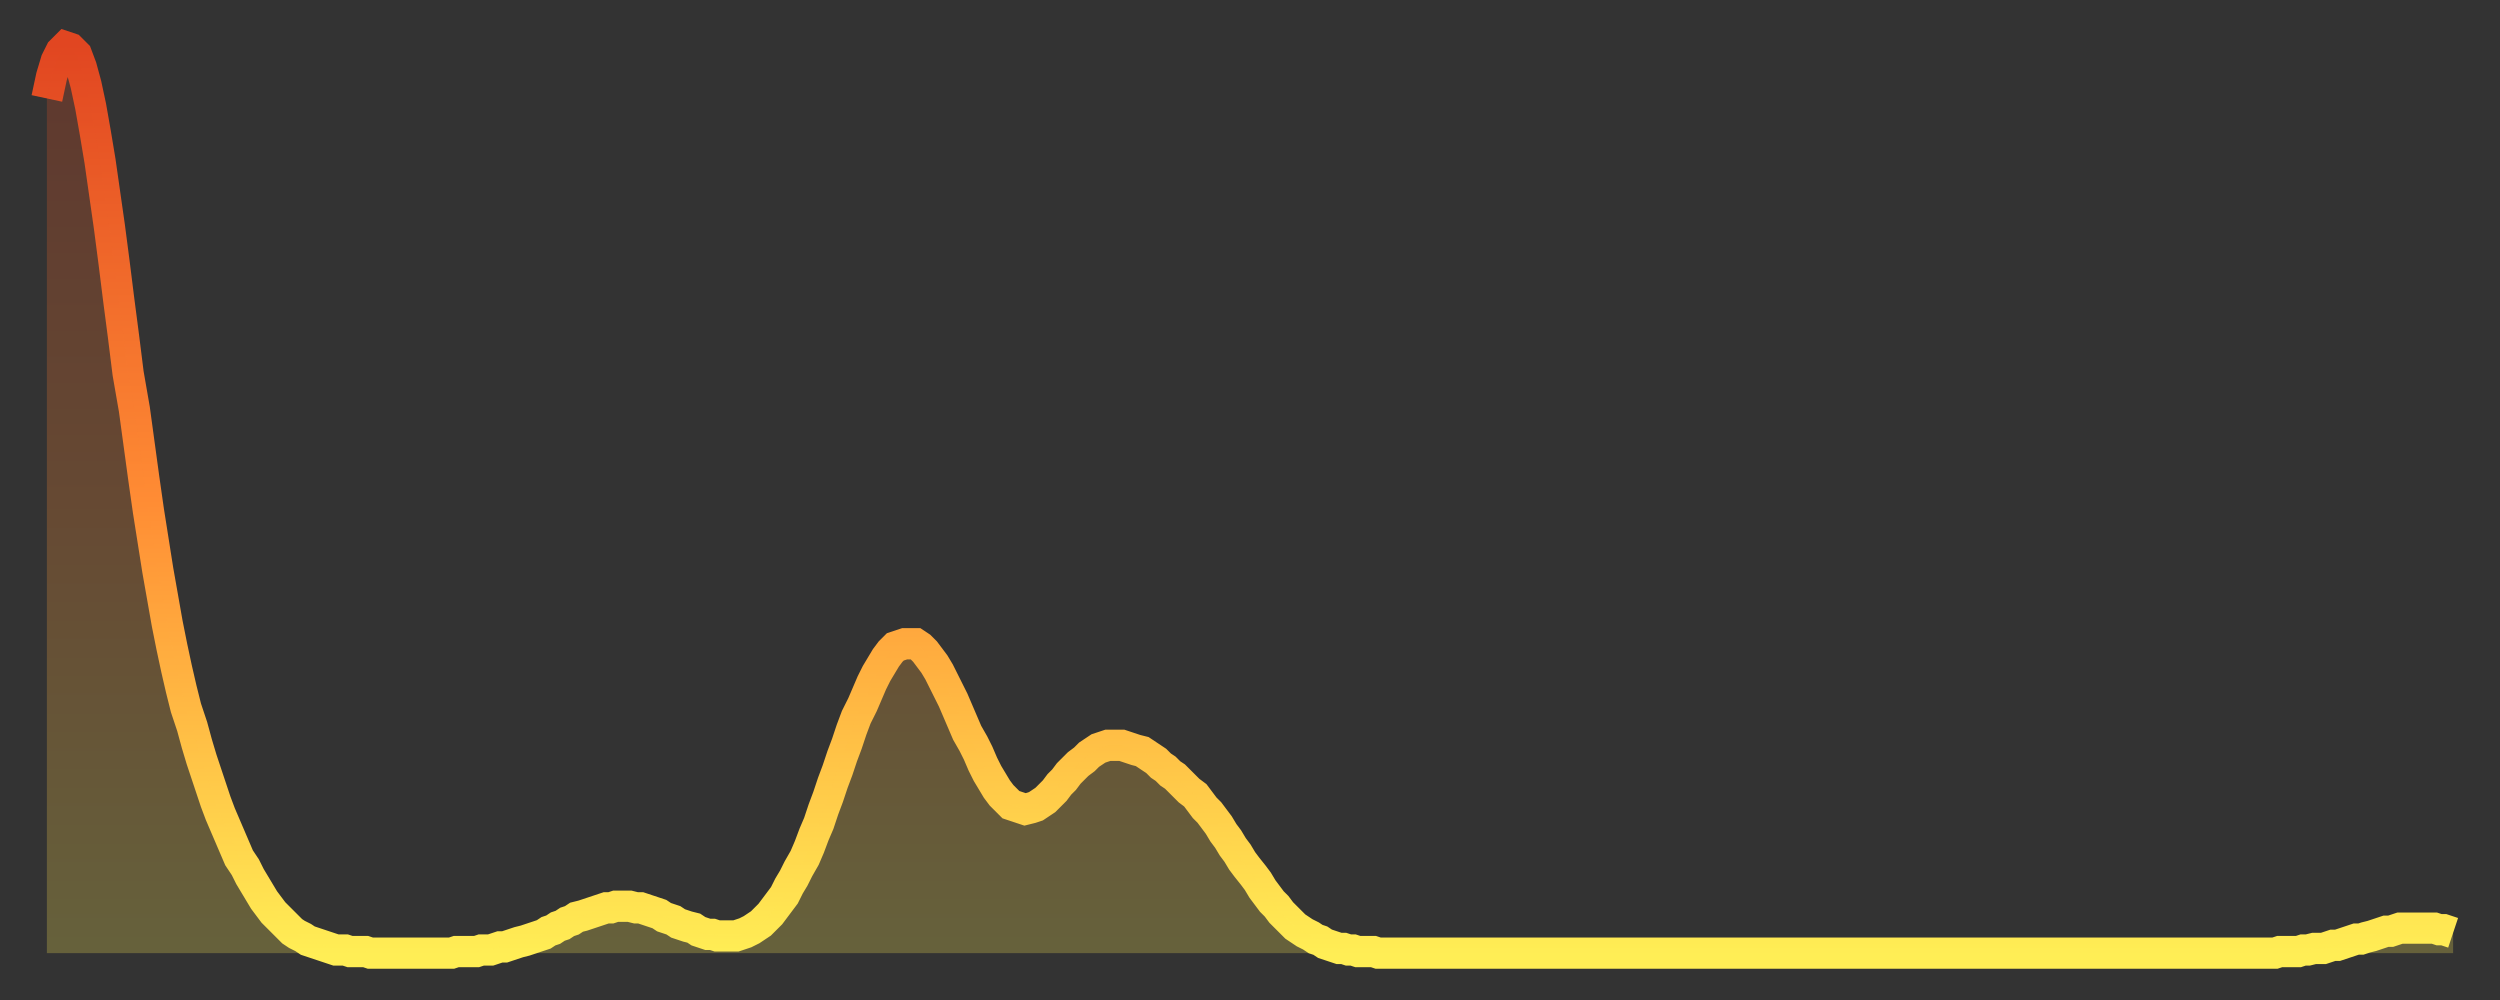
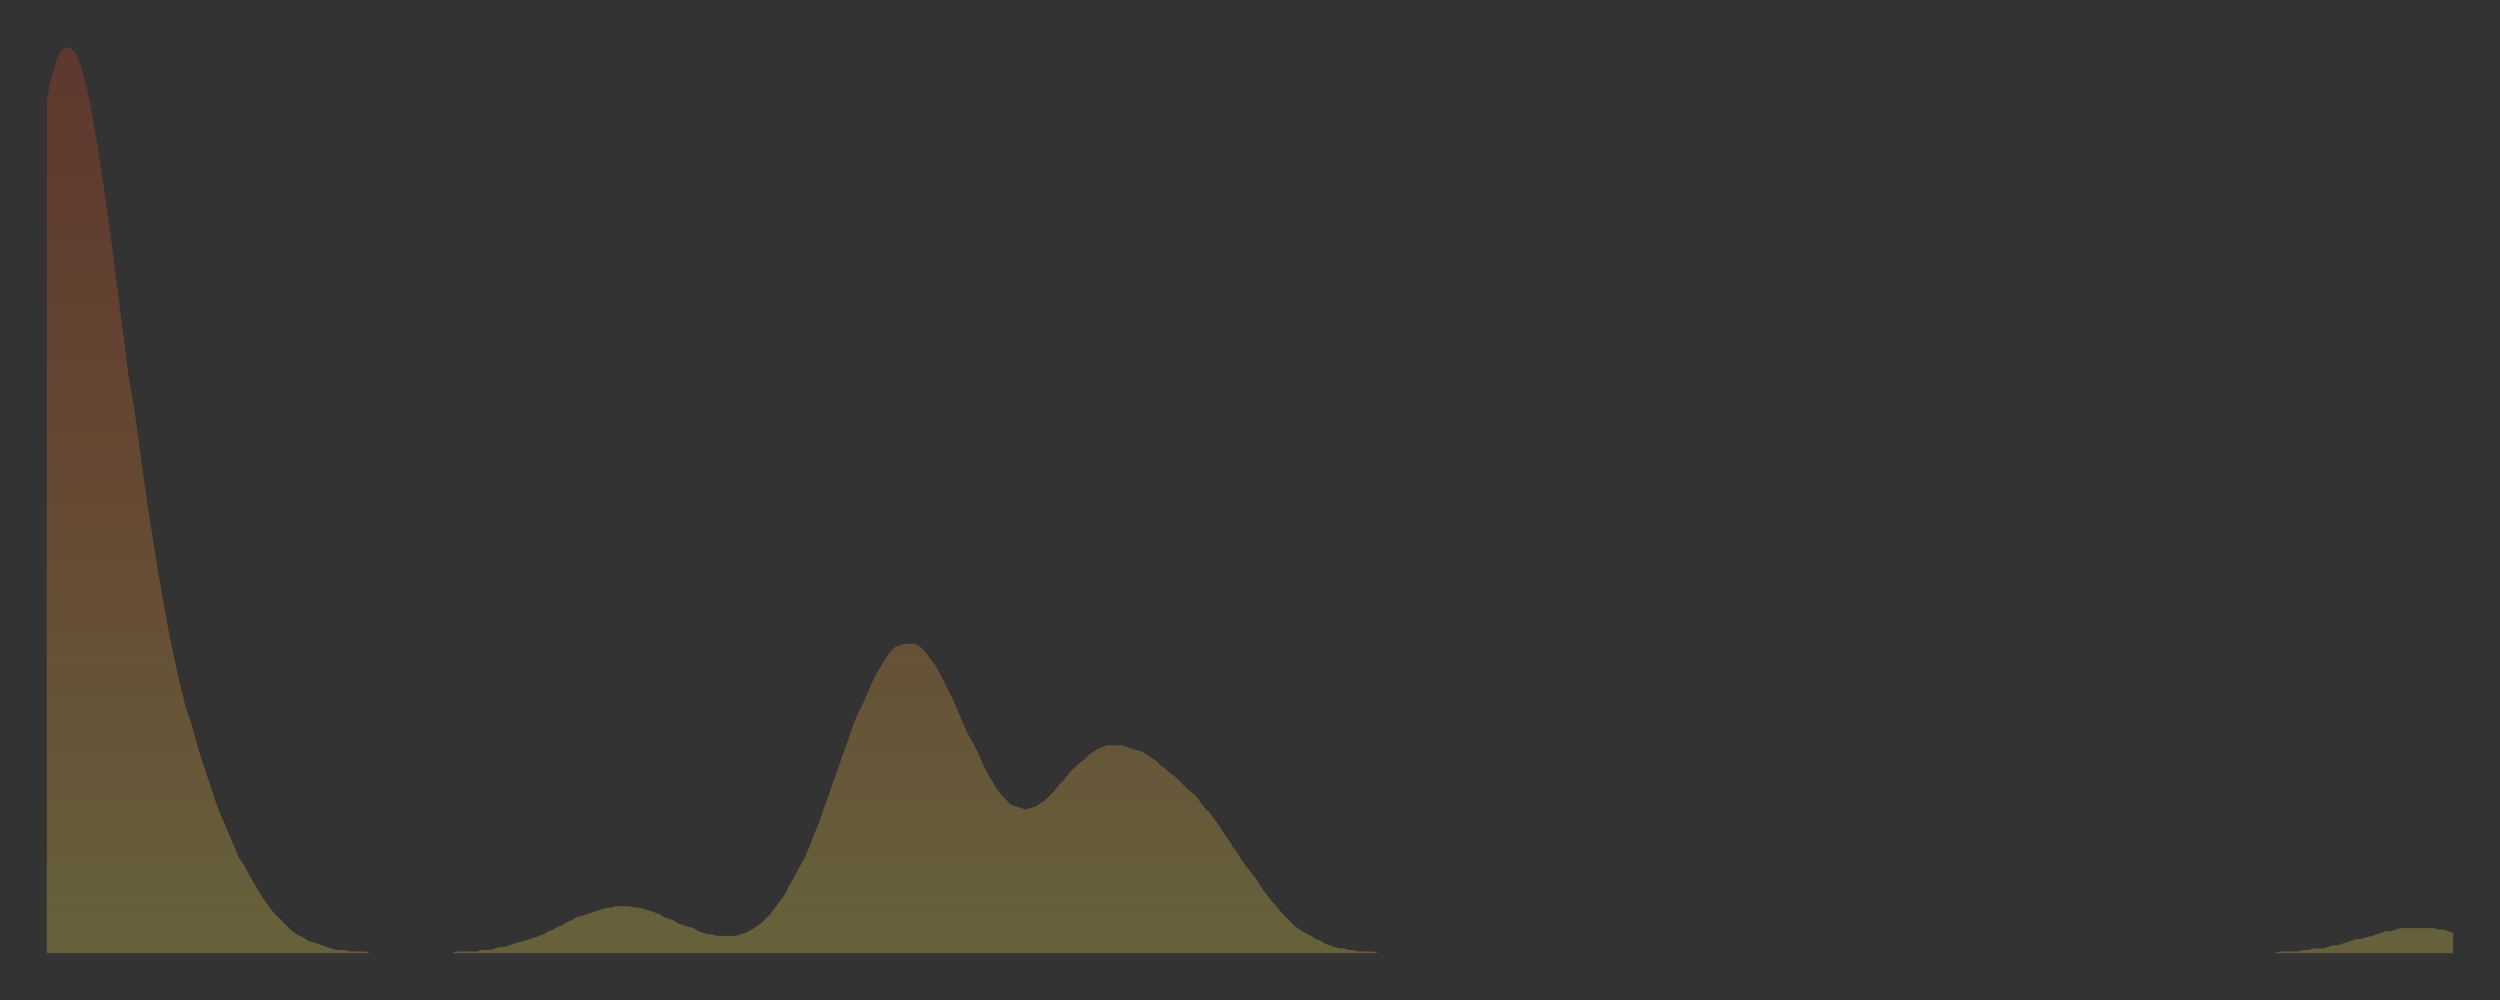
<svg xmlns="http://www.w3.org/2000/svg" baseProfile="full" height="64" version="1.1" width="160">
  <rect width="100%" height="100%" fill="#333333" stroke="none" />
  <defs>
    <linearGradient id="id5215930" x1="0" x2="0" y1="0" y2="1">
      <stop offset="0%" stop-color="#e14621" />
      <stop offset="50%" stop-color="#ff8c34" />
      <stop offset="100%" stop-color="#ffee55" />
    </linearGradient>
  </defs>
  <g transform="translate(3,3)">
    <g>
-       <path d="M 0.0 3.3 0.3 1.9 0.6 0.9 0.9 0.3 1.2 0.0 1.5 0.1 1.9 0.5 2.2 1.3 2.5 2.4 2.8 3.8 3.1 5.5 3.4 7.3 3.7 9.4 4.0 11.5 4.3 13.8 4.6 16.2 4.9 18.5 5.2 20.9 5.6 23.2 5.9 25.4 6.2 27.6 6.5 29.7 6.8 31.6 7.1 33.5 7.4 35.2 7.7 36.9 8.0 38.4 8.3 39.8 8.6 41.1 8.9 42.3 9.3 43.5 9.6 44.6 9.9 45.6 10.2 46.5 10.5 47.4 10.8 48.3 11.1 49.1 11.4 49.8 11.7 50.5 12.0 51.2 12.3 51.9 12.7 52.5 13.0 53.1 13.3 53.6 13.6 54.1 13.9 54.6 14.2 55.0 14.5 55.4 14.8 55.7 15.1 56.0 15.4 56.3 15.7 56.6 16.0 56.8 16.4 57.0 16.7 57.2 17.0 57.3 17.3 57.4 17.6 57.5 17.9 57.6 18.2 57.7 18.5 57.8 18.8 57.8 19.1 57.8 19.4 57.9 19.8 57.9 20.1 57.9 20.4 57.9 20.7 58.0 21.0 58.0 21.3 58.0 21.6 58.0 21.9 58.0 22.2 58.0 22.5 58.0 22.8 58.0 23.1 58.0 23.5 58.0 23.8 58.0 24.1 58.0 24.4 58.0 24.7 58.0 25.0 58.0 25.3 58.0 25.6 58.0 25.9 58.0 26.2 57.9 26.5 57.9 26.8 57.9 27.2 57.9 27.5 57.9 27.8 57.8 28.1 57.8 28.4 57.8 28.7 57.7 29.0 57.6 29.3 57.6 29.6 57.5 29.9 57.4 30.2 57.3 30.6 57.2 30.9 57.1 31.2 57.0 31.5 56.9 31.8 56.8 32.1 56.6 32.4 56.5 32.7 56.3 33.0 56.2 33.3 56.0 33.6 55.9 33.9 55.7 34.3 55.6 34.6 55.5 34.9 55.4 35.2 55.3 35.5 55.2 35.8 55.1 36.1 55.1 36.4 55.0 36.7 55.0 37.0 55.0 37.3 55.0 37.7 55.1 38.0 55.1 38.3 55.2 38.6 55.3 38.9 55.4 39.2 55.5 39.5 55.7 39.8 55.8 40.1 55.9 40.4 56.1 40.7 56.2 41.0 56.3 41.4 56.4 41.7 56.6 42.0 56.7 42.3 56.8 42.6 56.8 42.9 56.9 43.2 56.9 43.5 56.9 43.8 56.9 44.1 56.9 44.4 56.8 44.7 56.7 45.1 56.5 45.4 56.3 45.7 56.1 46.0 55.8 46.3 55.5 46.6 55.1 46.9 54.7 47.2 54.3 47.5 53.7 47.8 53.2 48.1 52.6 48.5 51.9 48.8 51.2 49.1 50.4 49.4 49.7 49.7 48.8 50.0 48.0 50.3 47.1 50.6 46.3 50.9 45.4 51.2 44.6 51.5 43.7 51.8 42.9 52.2 42.1 52.5 41.4 52.8 40.7 53.1 40.1 53.4 39.6 53.7 39.1 54.0 38.7 54.3 38.4 54.6 38.3 54.9 38.2 55.2 38.2 55.6 38.2 55.9 38.4 56.2 38.7 56.5 39.1 56.8 39.5 57.1 40.0 57.4 40.6 57.7 41.2 58.0 41.8 58.3 42.5 58.6 43.2 58.9 43.9 59.3 44.6 59.6 45.2 59.9 45.9 60.2 46.5 60.5 47.0 60.8 47.5 61.1 47.9 61.4 48.2 61.7 48.5 62.0 48.6 62.3 48.7 62.6 48.8 63.0 48.7 63.3 48.6 63.6 48.4 63.9 48.2 64.2 47.9 64.5 47.6 64.8 47.2 65.1 46.9 65.4 46.5 65.7 46.2 66.0 45.9 66.4 45.6 66.7 45.3 67.0 45.1 67.3 44.9 67.6 44.8 67.9 44.7 68.2 44.7 68.5 44.7 68.8 44.7 69.1 44.8 69.4 44.9 69.7 45.0 70.1 45.1 70.4 45.3 70.7 45.5 71.0 45.7 71.3 46.0 71.6 46.2 71.9 46.5 72.2 46.7 72.5 47.0 72.8 47.3 73.1 47.6 73.5 47.9 73.8 48.3 74.1 48.7 74.4 49.0 74.7 49.4 75.0 49.8 75.3 50.3 75.6 50.7 75.9 51.2 76.2 51.6 76.5 52.1 76.8 52.5 77.2 53.0 77.5 53.4 77.8 53.9 78.1 54.3 78.4 54.7 78.7 55.0 79.0 55.4 79.3 55.7 79.6 56.0 79.9 56.3 80.2 56.5 80.5 56.7 80.9 56.9 81.2 57.1 81.5 57.2 81.8 57.4 82.1 57.5 82.4 57.6 82.7 57.7 83.0 57.7 83.3 57.8 83.6 57.8 83.9 57.9 84.3 57.9 84.6 57.9 84.9 57.9 85.2 58.0 85.5 58.0 85.8 58.0 86.1 58.0 86.4 58.0 86.7 58.0 87.0 58.0 87.3 58.0 87.6 58.0 88.0 58.0 88.3 58.0 88.6 58.0 88.9 58.0 89.2 58.0 89.5 58.0 89.8 58.0 90.1 58.0 90.4 58.0 90.7 58.0 91.0 58.0 91.4 58.0 91.7 58.0 92.0 58.0 92.3 58.0 92.6 58.0 92.9 58.0 93.2 58.0 93.5 58.0 93.8 58.0 94.1 58.0 94.4 58.0 94.7 58.0 95.1 58.0 95.4 58.0 95.7 58.0 96.0 58.0 96.3 58.0 96.6 58.0 96.9 58.0 97.2 58.0 97.5 58.0 97.8 58.0 98.1 58.0 98.4 58.0 98.8 58.0 99.1 58.0 99.4 58.0 99.7 58.0 100.0 58.0 100.3 58.0 100.6 58.0 100.9 58.0 101.2 58.0 101.5 58.0 101.8 58.0 102.2 58.0 102.5 58.0 102.8 58.0 103.1 58.0 103.4 58.0 103.7 58.0 104.0 58.0 104.3 58.0 104.6 58.0 104.9 58.0 105.2 58.0 105.5 58.0 105.9 58.0 106.2 58.0 106.5 58.0 106.8 58.0 107.1 58.0 107.4 58.0 107.7 58.0 108.0 58.0 108.3 58.0 108.6 58.0 108.9 58.0 109.3 58.0 109.6 58.0 109.9 58.0 110.2 58.0 110.5 58.0 110.8 58.0 111.1 58.0 111.4 58.0 111.7 58.0 112.0 58.0 112.3 58.0 112.6 58.0 113.0 58.0 113.3 58.0 113.6 58.0 113.9 58.0 114.2 58.0 114.5 58.0 114.8 58.0 115.1 58.0 115.4 58.0 115.7 58.0 116.0 58.0 116.3 58.0 116.7 58.0 117.0 58.0 117.3 58.0 117.6 58.0 117.9 58.0 118.2 58.0 118.5 58.0 118.8 58.0 119.1 58.0 119.4 58.0 119.7 58.0 120.1 58.0 120.4 58.0 120.7 58.0 121.0 58.0 121.3 58.0 121.6 58.0 121.9 58.0 122.2 58.0 122.5 58.0 122.8 58.0 123.1 58.0 123.4 58.0 123.8 58.0 124.1 58.0 124.4 58.0 124.7 58.0 125.0 58.0 125.3 58.0 125.6 58.0 125.9 58.0 126.2 58.0 126.5 58.0 126.8 58.0 127.2 58.0 127.5 58.0 127.8 58.0 128.1 58.0 128.4 58.0 128.7 58.0 129.0 58.0 129.3 58.0 129.6 58.0 129.9 58.0 130.2 58.0 130.5 58.0 130.9 58.0 131.2 58.0 131.5 58.0 131.8 58.0 132.1 58.0 132.4 58.0 132.7 58.0 133.0 58.0 133.3 58.0 133.6 58.0 133.9 58.0 134.2 58.0 134.6 58.0 134.9 58.0 135.2 58.0 135.5 58.0 135.8 58.0 136.1 58.0 136.4 58.0 136.7 58.0 137.0 58.0 137.3 58.0 137.6 58.0 138.0 58.0 138.3 58.0 138.6 58.0 138.9 58.0 139.2 58.0 139.5 58.0 139.8 58.0 140.1 58.0 140.4 58.0 140.7 58.0 141.0 58.0 141.3 58.0 141.7 58.0 142.0 58.0 142.3 58.0 142.6 58.0 142.9 57.9 143.2 57.9 143.5 57.9 143.8 57.9 144.1 57.9 144.4 57.8 144.7 57.8 145.1 57.7 145.4 57.7 145.7 57.7 146.0 57.6 146.3 57.5 146.6 57.5 146.9 57.4 147.2 57.3 147.5 57.2 147.8 57.1 148.1 57.1 148.4 57.0 148.8 56.9 149.1 56.8 149.4 56.7 149.7 56.6 150.0 56.6 150.3 56.5 150.6 56.4 150.9 56.4 151.2 56.4 151.5 56.4 151.8 56.4 152.1 56.4 152.5 56.4 152.8 56.4 153.1 56.5 153.4 56.5 153.7 56.6 154.0 56.7" fill="none" id="graph-curve" opacity="1" stroke="url(#id5215930)" stroke-width="2" />
      <path d="M 0 58 L 0.0 3.3 0.3 1.9 0.6 0.9 0.9 0.3 1.2 0.0 1.5 0.1 1.9 0.5 2.2 1.3 2.5 2.4 2.8 3.8 3.1 5.5 3.4 7.3 3.7 9.4 4.0 11.5 4.3 13.8 4.6 16.2 4.9 18.5 5.2 20.9 5.6 23.2 5.9 25.4 6.2 27.6 6.5 29.7 6.8 31.6 7.1 33.5 7.4 35.2 7.7 36.9 8.0 38.4 8.3 39.8 8.6 41.1 8.9 42.3 9.3 43.5 9.6 44.6 9.9 45.6 10.2 46.5 10.5 47.4 10.8 48.3 11.1 49.1 11.4 49.8 11.7 50.5 12.0 51.2 12.3 51.9 12.7 52.5 13.0 53.1 13.3 53.6 13.6 54.1 13.9 54.6 14.2 55.0 14.5 55.4 14.8 55.7 15.1 56.0 15.4 56.3 15.7 56.6 16.0 56.8 16.4 57.0 16.7 57.2 17.0 57.3 17.3 57.4 17.6 57.5 17.9 57.6 18.2 57.7 18.5 57.8 18.8 57.8 19.1 57.8 19.4 57.9 19.8 57.9 20.1 57.9 20.4 57.9 20.7 58.0 21.0 58.0 21.3 58.0 21.6 58.0 21.9 58.0 22.2 58.0 22.5 58.0 22.8 58.0 23.1 58.0 23.5 58.0 23.8 58.0 24.1 58.0 24.4 58.0 24.7 58.0 25.0 58.0 25.3 58.0 25.6 58.0 25.9 58.0 26.2 57.9 26.5 57.9 26.8 57.9 27.2 57.9 27.5 57.9 27.8 57.8 28.1 57.8 28.4 57.8 28.7 57.7 29.0 57.6 29.3 57.6 29.6 57.5 29.9 57.4 30.2 57.3 30.6 57.2 30.9 57.1 31.2 57.0 31.5 56.9 31.8 56.8 32.1 56.6 32.4 56.5 32.7 56.3 33.0 56.2 33.3 56.0 33.6 55.9 33.9 55.7 34.3 55.6 34.6 55.5 34.9 55.4 35.2 55.3 35.5 55.2 35.8 55.1 36.1 55.1 36.4 55.0 36.7 55.0 37.0 55.0 37.3 55.0 37.7 55.1 38.0 55.1 38.3 55.2 38.6 55.3 38.9 55.4 39.2 55.5 39.5 55.7 39.8 55.8 40.1 55.9 40.4 56.1 40.7 56.2 41.0 56.3 41.4 56.4 41.7 56.6 42.0 56.7 42.3 56.8 42.6 56.8 42.9 56.9 43.2 56.9 43.5 56.9 43.8 56.9 44.1 56.9 44.4 56.8 44.7 56.7 45.1 56.5 45.4 56.3 45.7 56.1 46.0 55.8 46.3 55.5 46.6 55.1 46.9 54.7 47.2 54.3 47.5 53.7 47.8 53.2 48.1 52.6 48.5 51.9 48.8 51.2 49.1 50.4 49.4 49.7 49.7 48.8 50.0 48.0 50.3 47.1 50.6 46.3 50.9 45.4 51.2 44.6 51.5 43.7 51.8 42.9 52.2 42.1 52.5 41.4 52.8 40.7 53.1 40.1 53.4 39.6 53.7 39.1 54.0 38.7 54.3 38.4 54.6 38.3 54.9 38.2 55.2 38.2 55.6 38.2 55.9 38.4 56.2 38.7 56.5 39.1 56.8 39.5 57.1 40.0 57.4 40.6 57.7 41.2 58.0 41.8 58.3 42.5 58.6 43.2 58.9 43.9 59.3 44.6 59.6 45.2 59.9 45.9 60.2 46.5 60.5 47.0 60.8 47.5 61.1 47.9 61.4 48.2 61.7 48.5 62.0 48.6 62.3 48.7 62.6 48.8 63.0 48.7 63.3 48.6 63.6 48.4 63.9 48.2 64.2 47.9 64.5 47.6 64.8 47.2 65.1 46.9 65.4 46.5 65.7 46.2 66.0 45.9 66.4 45.6 66.7 45.3 67.0 45.1 67.3 44.9 67.6 44.8 67.9 44.7 68.2 44.7 68.5 44.7 68.8 44.7 69.1 44.8 69.4 44.9 69.7 45.0 70.1 45.1 70.4 45.3 70.7 45.5 71.0 45.7 71.3 46.0 71.6 46.2 71.9 46.5 72.2 46.7 72.5 47.0 72.8 47.3 73.1 47.6 73.5 47.9 73.8 48.3 74.1 48.7 74.4 49.0 74.7 49.4 75.0 49.8 75.3 50.3 75.6 50.7 75.9 51.2 76.2 51.6 76.5 52.1 76.8 52.5 77.2 53.0 77.5 53.4 77.8 53.9 78.1 54.3 78.4 54.7 78.7 55.0 79.0 55.4 79.3 55.7 79.6 56.0 79.9 56.3 80.2 56.5 80.5 56.7 80.9 56.9 81.2 57.1 81.5 57.2 81.8 57.4 82.1 57.5 82.4 57.6 82.7 57.7 83.0 57.7 83.3 57.8 83.6 57.8 83.9 57.9 84.3 57.9 84.6 57.9 84.9 57.9 85.2 58.0 85.5 58.0 85.8 58.0 86.1 58.0 86.4 58.0 86.7 58.0 87.0 58.0 87.3 58.0 87.6 58.0 88.0 58.0 88.3 58.0 88.6 58.0 88.9 58.0 89.2 58.0 89.5 58.0 89.8 58.0 90.1 58.0 90.4 58.0 90.7 58.0 91.0 58.0 91.4 58.0 91.7 58.0 92.0 58.0 92.3 58.0 92.6 58.0 92.9 58.0 93.2 58.0 93.5 58.0 93.8 58.0 94.1 58.0 94.4 58.0 94.7 58.0 95.1 58.0 95.4 58.0 95.7 58.0 96.0 58.0 96.3 58.0 96.6 58.0 96.9 58.0 97.2 58.0 97.5 58.0 97.8 58.0 98.1 58.0 98.4 58.0 98.8 58.0 99.1 58.0 99.4 58.0 99.7 58.0 100.0 58.0 100.3 58.0 100.6 58.0 100.9 58.0 101.2 58.0 101.5 58.0 101.8 58.0 102.2 58.0 102.5 58.0 102.8 58.0 103.1 58.0 103.4 58.0 103.7 58.0 104.0 58.0 104.3 58.0 104.6 58.0 104.9 58.0 105.2 58.0 105.5 58.0 105.9 58.0 106.2 58.0 106.5 58.0 106.8 58.0 107.1 58.0 107.4 58.0 107.7 58.0 108.0 58.0 108.3 58.0 108.6 58.0 108.9 58.0 109.3 58.0 109.6 58.0 109.9 58.0 110.2 58.0 110.5 58.0 110.8 58.0 111.1 58.0 111.4 58.0 111.7 58.0 112.0 58.0 112.3 58.0 112.6 58.0 113.0 58.0 113.3 58.0 113.6 58.0 113.9 58.0 114.2 58.0 114.5 58.0 114.8 58.0 115.1 58.0 115.4 58.0 115.7 58.0 116.0 58.0 116.3 58.0 116.7 58.0 117.0 58.0 117.3 58.0 117.6 58.0 117.9 58.0 118.2 58.0 118.5 58.0 118.8 58.0 119.1 58.0 119.4 58.0 119.7 58.0 120.1 58.0 120.4 58.0 120.7 58.0 121.0 58.0 121.3 58.0 121.6 58.0 121.9 58.0 122.2 58.0 122.5 58.0 122.8 58.0 123.1 58.0 123.4 58.0 123.8 58.0 124.1 58.0 124.4 58.0 124.7 58.0 125.0 58.0 125.3 58.0 125.6 58.0 125.9 58.0 126.2 58.0 126.5 58.0 126.8 58.0 127.2 58.0 127.5 58.0 127.8 58.0 128.1 58.0 128.4 58.0 128.7 58.0 129.0 58.0 129.3 58.0 129.6 58.0 129.9 58.0 130.2 58.0 130.5 58.0 130.9 58.0 131.2 58.0 131.5 58.0 131.8 58.0 132.1 58.0 132.4 58.0 132.7 58.0 133.0 58.0 133.3 58.0 133.6 58.0 133.9 58.0 134.2 58.0 134.6 58.0 134.9 58.0 135.2 58.0 135.5 58.0 135.8 58.0 136.1 58.0 136.4 58.0 136.7 58.0 137.0 58.0 137.3 58.0 137.6 58.0 138.0 58.0 138.3 58.0 138.6 58.0 138.9 58.0 139.2 58.0 139.5 58.0 139.8 58.0 140.1 58.0 140.4 58.0 140.7 58.0 141.0 58.0 141.3 58.0 141.7 58.0 142.0 58.0 142.3 58.0 142.6 58.0 142.9 57.9 143.2 57.9 143.5 57.9 143.8 57.9 144.1 57.9 144.4 57.8 144.7 57.8 145.1 57.7 145.4 57.7 145.7 57.7 146.0 57.6 146.3 57.5 146.6 57.5 146.9 57.4 147.2 57.3 147.5 57.2 147.8 57.1 148.1 57.1 148.4 57.0 148.8 56.9 149.1 56.8 149.4 56.7 149.7 56.6 150.0 56.6 150.3 56.5 150.6 56.4 150.9 56.4 151.2 56.4 151.5 56.4 151.8 56.4 152.1 56.4 152.5 56.4 152.8 56.4 153.1 56.5 153.4 56.5 153.7 56.6 154.0 56.7 154 58" fill="url(#id5215930)" fill-opacity=".25" id="graph-shadow" />
    </g>
  </g>
</svg>